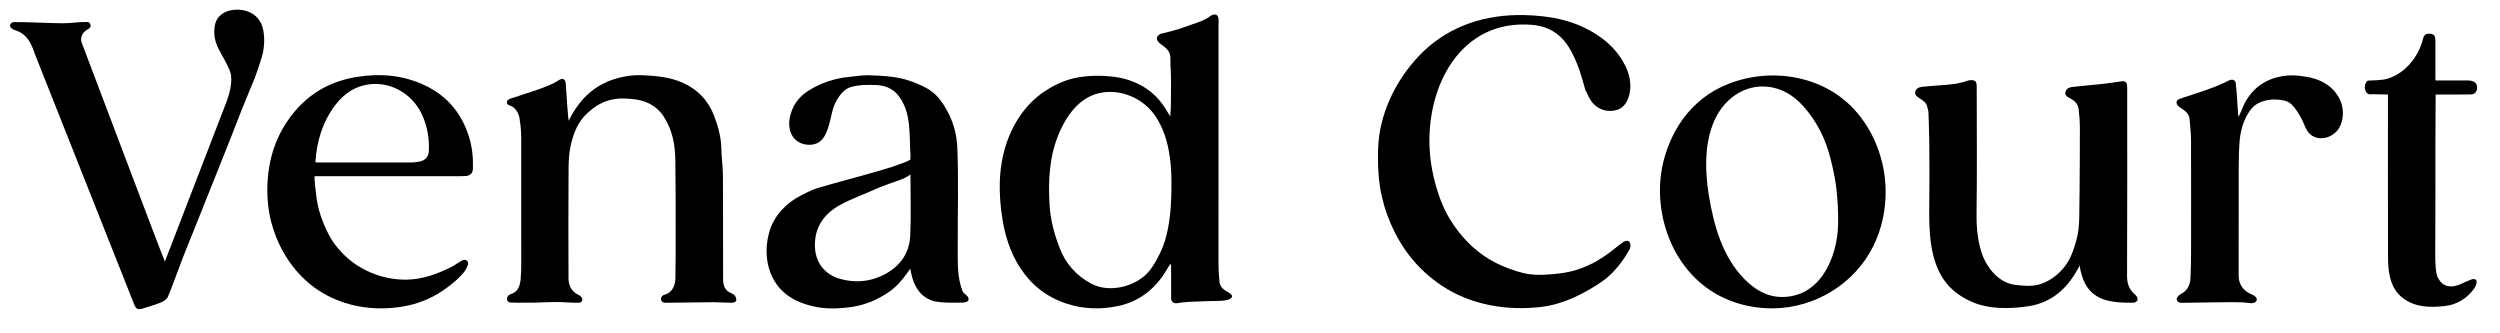
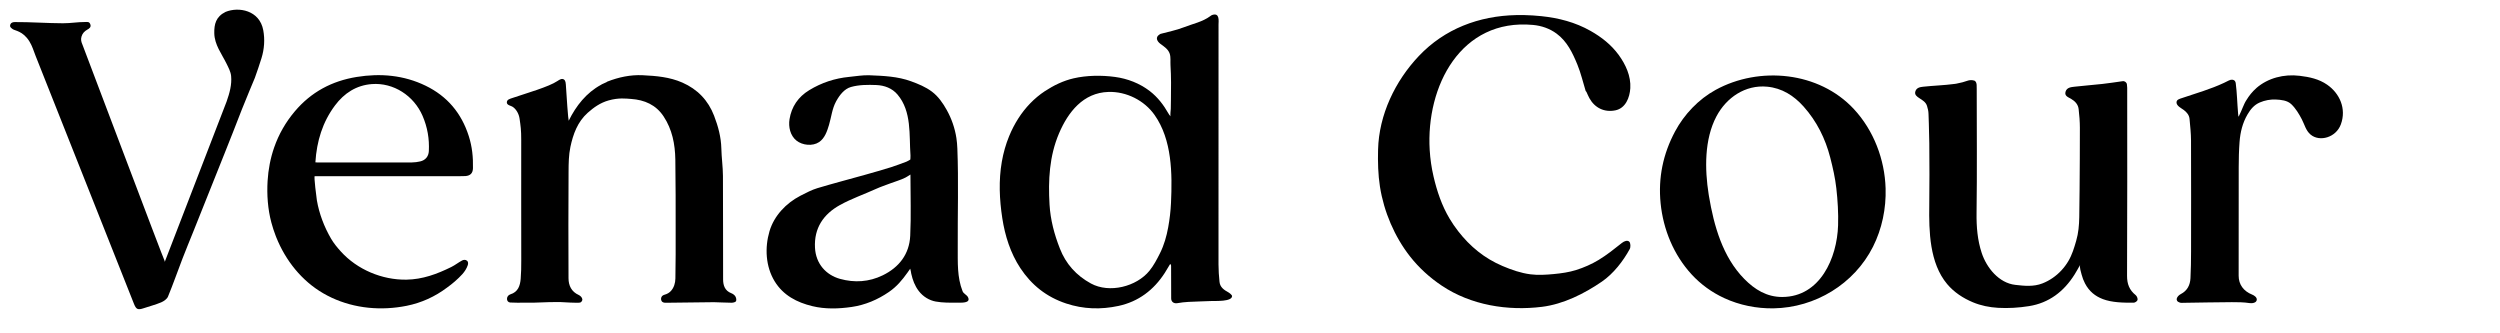
<svg xmlns="http://www.w3.org/2000/svg" id="Layer_1" data-name="Layer 1" viewBox="0 0 248 33">
  <defs>
    <style>      .cls-1 {        stroke-width: 0px;      }    </style>
  </defs>
  <path class="cls-1" d="m100.115,13.488c.247-.601.546-1.182.901-1.738.684-1.071,1.582-2.015,2.646-2.714.866-.569,1.827-1.032,2.84-1.266,1.298-.3,2.78-.317,4.099-.139,1.258.17,2.46.634,3.468,1.412.775.599,1.359,1.365,1.84,2.212.057.1.117.197.223.291-.07-.062.008-.637.01-.745.005-.29.01-.579.014-.869.009-.579.016-1.158.012-1.737s-.02-1.157-.055-1.735c-.023-.37.041-.771-.076-1.13-.148-.455-.564-.711-.926-.981-.316-.235-.545-.641-.093-.923.034-.021.068-.043.103-.064.773-.212,1.57-.361,2.312-.653.88-.346,1.858-.536,2.63-1.11.058-.043.116-.089.184-.112.775-.263.632.618.632.942-.011,7.933-.009,15.867-.003,23.8,0,.579.041,1.16.101,1.736.054.525.438.796.871,1.031.093.051.376.257.374.379-.01.563-1.663.471-1.975.484-.781.034-1.563.048-2.343.089-.371.019-.743.062-1.108.126-.339.06-.613-.12-.615-.466-.007-1.079-.005-2.158-.008-3.237,0-.052-.004-.104-.088-.189-.179.297-.35.598-.537.889-1.095,1.701-2.619,2.854-4.593,3.278-1.732.372-3.471.33-5.196-.243-1.945-.645-3.433-1.83-4.543-3.513-.976-1.48-1.521-3.204-1.788-4.946-.284-1.852-.37-3.755-.046-5.607.153-.874.395-1.733.733-2.554Zm9.84-4.368c-2.5.072-4.004,2.001-4.903,4.117-.958,2.255-1.08,4.635-.937,7.065.088,1.501.475,2.961,1.028,4.361.587,1.51,1.622,2.666,3.075,3.458,1.834,1,4.53.317,5.813-1.269.426-.527.74-1.135,1.043-1.739.405-.807.649-1.678.811-2.564.146-.802.243-1.619.279-2.433.129-2.898.111-6.241-1.631-8.712-1.02-1.446-2.794-2.337-4.576-2.285Z" />
  <path class="cls-1" d="m65.78,29.293c.096-.055.211-.074.316-.115.131-.05.255-.124.361-.217.203-.179.346-.418.432-.673.071-.213.106-.437.11-.661.033-1.589.028-3.179.026-4.768-.002-2.347.007-4.693-.032-7.04-.025-1.516-.31-2.986-1.168-4.278-.758-1.142-1.886-1.632-3.22-1.726-.5-.035-1.224-.136-2.227.146-.821.231-1.462.682-2.071,1.223-1.018.906-1.455,2.13-1.724,3.399-.167.791-.176,1.624-.181,2.438-.02,3.529-.024,7.057-.005,10.586.004.718.287,1.33,1.015,1.657.157.07.345.248.358.435.005.071-.038.227-.188.305-.167.086-1.812-.038-2.004-.04-1.682-.015-1.93.082-3.612.063-.452-.005-.905.014-1.355-.018-.19-.013-.313-.164-.318-.35-.005-.21.132-.398.333-.459.768-.234.968-.854,1.027-1.541.051-.592.056-1.19.057-1.785.004-3.996-.016-7.992-.004-11.987.003-1.006-.064-1.412-.162-2.107-.073-.519-.35-.946-.651-1.159-.201-.151-.614-.17-.614-.461,0-.291.298-.353.574-.448,1.378-.471,3.592-1.097,4.442-1.673,0,0,.307-.228.49-.207.22.025.325.182.346.536.066,1.119.233,3.5.285,3.609.735-1.492,1.76-2.781,3.199-3.56.034-.021.067-.041.101-.062.147-.067.295-.134.442-.201.028-.019.055-.038.083-.057,1.13-.443,2.302-.693,3.515-.635,1.341.064,2.681.177,3.937.73,1.505.662,2.562,1.768,3.145,3.287.4,1.042.695,2.119.721,3.256.021.906.153,1.81.158,2.715.02,3.425.002,6.851.016,10.276.003.586.177,1.116.813,1.359.154.059.318.176.402.313.08.132.129.359.066.477-.055.103-.286.154-.439.155-.542.003-1.395-.055-1.749-.054-.717.002-4.25.06-4.79.057-.145,0-.32-.029-.401-.165-.09-.152-.074-.36.042-.494.03-.035.064-.061.101-.082Z" />
  <path class="cls-1" d="m208.582,29.661c-.714-.272-1.331-.742-1.752-1.55-.142-.273-.252-.561-.33-.859-.051-.197-.248-.804-.143-.987-.223.386-.38.682-.558.964-1.062,1.689-2.536,2.824-4.527,3.14-1.006.16-2.047.226-3.063.167-.856-.049-1.704-.219-2.495-.549-.972-.405-1.874-.995-2.555-1.806-1.75-2.084-1.813-5.231-1.775-7.804.03-2.054.018-4.108.003-6.162-.005-.641-.023-1.282-.044-1.922-.011-.328-.022-.656-.033-.984-.01-.31-.062-.508-.148-.795-.228-.757-1.347-.788-1.16-1.438.109-.378.467-.44.774-.473,1.037-.112,2.07-.137,3.117-.277,0,0,.187-.011.784-.162.444-.112.704-.311,1.194-.163.301.154.195.683.221.813.002,4.21.041,8.126-.016,12.335-.018,1.356.092,2.675.511,3.945.482,1.461,1.698,2.98,3.331,3.165.904.103,1.81.199,2.69-.144.716-.28,1.362-.728,1.884-1.291.264-.285.498-.598.695-.933.372-.633.569-1.3.77-1.994.229-.79.292-1.547.307-2.364.016-.926.025-1.852.033-2.778.018-2.026.029-4.052.028-6.079,0-.618-.051-1.24-.123-1.854-.054-.466-.355-.784-.758-1.021-.27-.159-.671-.275-.539-.708.128-.42.546-.451.901-.492.913-.106,1.831-.168,2.744-.272.663-.075,1.323-.175,2.016-.274.205-.029.398.113.426.318.016.117.028.229.028.34.003,6.215.015,12.429-.015,18.644-.004.816.231,1.42.854,1.919.121.097.213.326.189.474-.018.113-.239.276-.37.277-1.05.008-2.158-.006-3.098-.363Z" />
  <path class="cls-1" d="m157.299,9.028c-.268-.871-.474-1.768-.818-2.608-.475-1.16-1.019-2.314-2.069-3.086-.683-.503-1.49-.783-2.337-.861-7.159-.664-10.63,6.075-10.249,12.411.053.882.18,1.759.38,2.62.339,1.458.819,2.888,1.589,4.179.259.435.546.854.857,1.254,1.175,1.513,2.607,2.691,4.4,3.452.901.382,1.813.7,2.767.823.757.098,1.544.047,2.31-.025.752-.071,1.518-.178,2.235-.405.77-.244,1.529-.579,2.22-.996.812-.49,1.559-1.092,2.304-1.683.253-.201.556-.294.732-.131.136.127.153.541.049.733-.65,1.195-1.62,2.447-2.762,3.231-1.727,1.186-3.822,2.238-5.939,2.501-3.411.424-7.052-.162-9.942-2.097-1.186-.794-2.267-1.772-3.148-2.896-1.542-1.965-2.597-4.442-2.987-6.924-.189-1.203-.217-2.444-.187-3.666.084-3.46,1.688-6.809,4.046-9.299,2.556-2.7,5.967-3.979,9.651-4.058.55-.012,1.101,0,1.651.035.281.018.561.041.841.07,1.717.177,3.375.603,4.898,1.468,1.086.616,2.051,1.375,2.785,2.383.69.947,1.222,2.098,1.15,3.295-.056.925-.465,1.994-1.485,2.199-1.084.218-2.036-.233-2.578-1.215-.109-.198-.193-.41-.289-.616-.025-.03-.05-.059-.075-.089Z" />
  <path class="cls-1" d="m94.969,14.715c.13,3.277.021,6.563.039,9.841.008,1.471-.069,2.939.478,4.331.103.26.415.352.538.594.322.631-.732.537-1.037.54-.723.009-1.452.021-2.166-.109-.626-.114-1.243-.475-1.679-1.044-.396-.516-.604-1.092-.744-1.709-.02-.09-.065-.419-.104-.505,0,0-.161.232-.262.374-.547.767-1.066,1.392-1.846,1.931-1.108.765-2.368,1.299-3.701,1.491-1.306.188-2.625.229-3.903-.081-1.52-.368-2.882-1.066-3.736-2.463-.901-1.474-.993-3.34-.511-4.971.454-1.536,1.645-2.779,3.048-3.508.028-.014.056-.029.083-.043.526-.264,1.053-.549,1.612-.717,1.568-.471,3.155-.883,4.732-1.326.864-.243,1.728-.489,2.585-.756.519-.162,1.024-.366,1.535-.552.125-.046.373-.205.373-.205,0,0,.026-.258.017-.398-.145-2.058.137-4.364-1.283-6.047-.539-.64-1.309-.916-2.105-.948-.842-.034-1.728-.032-2.525.196-.64.183-1.11.779-1.458,1.409-.409.742-.478,1.572-.714,2.358-.184.616-.42,1.319-.981,1.696-.643.432-1.654.324-2.245-.148-.62-.495-.81-1.361-.689-2.119.199-1.242.857-2.213,1.953-2.881,1.223-.746,2.542-1.181,3.963-1.319.671-.065,1.346-.187,2.015-.161,1.394.055,2.799.111,4.131.598.709.259,1.451.562,2.068,1.028.632.477,1.081,1.129,1.464,1.813.483.862.811,1.811.961,2.788.052.338.079.678.093,1.02Zm-4.654,2.601c-.193.118-.334.219-.487.297-.489.25-1.024.391-1.523.582-.46.175-.952.338-1.412.547-1.189.541-2.438.97-3.575,1.6-1.625.9-2.574,2.278-2.471,4.235.086,1.616,1.115,2.702,2.475,3.085,1.439.404,2.889.311,4.245-.35,1.624-.791,2.639-2.1,2.727-3.918.096-1.992.022-3.993.022-6.077Z" />
  <path class="cls-1" d="m22.483,10.062c.286-.818.527-1.657.444-2.524-.041-.426-.271-.846-.466-1.244-.477-.971-1.181-1.851-1.204-2.999-.018-.886.156-1.642,1.12-2.115,1.297-.533,3.373-.167,3.739,1.819.169.916.105,1.866-.177,2.775-.203.655-.426,1.305-.657,1.95-.044.122-.943,2.233-1.288,3.13-1.117,2.903-2.289,5.785-3.44,8.674-.45,1.13-.902,2.259-1.354,3.388-.366.914-.746,1.824-1.1,2.743-.482,1.252-.922,2.521-1.434,3.761-.102.247-.416.464-.682.576-.557.234-1.148.383-1.723.577-.598.201-.752.123-.981-.455-.689-1.741-9.028-22.743-9.745-24.565-.194-.492-.334-.994-.624-1.456-.648-1.036-1.445-1.047-1.644-1.204-.133-.105-.362-.211-.225-.505.072-.156.275-.197.425-.198,1.49-.013,3.282.117,4.772.118.847,0,1.391-.126,2.238-.126.191,0,.369-.046.475.209.127.305-.116.449-.264.532-.303.172-.505.368-.605.71-.087.298-.018.536.099.804.12.274,8.063,21.368,8.175,21.508l6.126-15.881Zm-6.136,15.891l-.029-.058c-.02.021.016.081.029.058Z" />
  <path class="cls-1" d="m170.186,8.919c4.347-2.384,10.261-1.817,13.716,1.898,1.968,2.116,3.063,4.993,3.15,7.87.06,1.99-.354,4.01-1.252,5.791-1.865,3.696-5.728,6.04-9.852,6.109-1.689.028-3.384-.311-4.918-1.022-1.209-.56-2.307-1.352-3.211-2.332-1.784-1.935-2.827-4.464-3.087-7.071-.252-2.531.242-4.892,1.433-7.122.905-1.693,2.333-3.196,4.021-4.121Zm6.629,20.541c3.741-.02,5.423-3.858,5.523-7.111.037-1.221-.037-2.455-.174-3.671-.115-1.026-.347-2.046-.605-3.048-.485-1.884-1.334-3.596-2.639-5.057-.968-1.084-2.147-1.836-3.619-1.974-2.165-.204-4.042,1.075-5.032,2.946-1.207,2.28-1.162,5.248-.771,7.724.01.06.019.121.029.181.494,2.947,1.359,6.045,3.513,8.227,1.027,1.04,2.223,1.792,3.775,1.784Z" />
  <path class="cls-1" d="m32.889,29.525c-.273-.128-.542-.268-.806-.42-2.154-1.241-3.758-3.269-4.676-5.561-.023-.058-.046-.116-.068-.175-.163-.424-.304-.857-.421-1.296-.354-1.325-.455-2.758-.373-4.123.068-1.13.28-2.256.653-3.326.46-1.318,1.141-2.505,2.049-3.58,1.62-1.918,3.685-3.013,6.134-3.41,2.36-.382,4.671-.182,6.841.87,2.14,1.038,3.552,2.712,4.282,5.001.335,1.051.44,2.097.414,3.177-.012.496-.256.745-.745.784-.16.013-.321.01-.481.01-4.644,0-9.287,0-13.931,0-.171,0-.342,0-.54,0-.101,0,.18,2.204.213,2.395.228,1.33.723,2.63,1.401,3.794.28.48.604.87.975,1.281,1.624,1.797,4.092,2.834,6.509,2.796,1.604-.025,3.028-.553,4.452-1.256.375-.185.702-.452,1.072-.647.13-.069.331-.107.494.031.125.105.11.305.066.436-.23.682-.761,1.14-1.273,1.605-.244.222-.514.416-.779.615-1.199.903-2.539,1.514-4.006,1.809-2.51.505-5.142.275-7.456-.808Zm-1.603-13.421c.11.007.18.015.251.015,3.11,0,6.221.002,9.331-.006.269,0,.543-.041.807-.099.535-.118.839-.5.866-1.029.061-1.211-.136-2.368-.62-3.488-.865-2.004-2.876-3.32-5.037-3.157-1.534.116-2.74.899-3.654,2.121-1.238,1.656-1.811,3.546-1.944,5.642Z" />
  <path class="cls-1" d="m223.84,8.727c1.145-.988,2.716-1.399,4.291-1.207.978.119,1.905.315,2.726.885,1.231.856,1.928,2.367,1.356,3.931-.479,1.31-2.108,1.766-3.003,1.014-.47-.394-.597-.99-.868-1.512-.271-.523-.615-1.095-1.049-1.505-.401-.379-1.006-.435-1.533-.46-.545-.025-1.088.078-1.588.291-.56.239-.922.679-1.219,1.187-.493.844-.717,1.768-.789,2.725-.063.836-.082,1.676-.084,2.515-.01,3.588-.008,7.177-.006,10.765,0,.865.482,1.528,1.346,1.872.193.077.474.262.452.509-.029.321-.472.367-.719.329-.576-.088-1.168-.095-1.753-.092-1.587.009-3.175.042-4.762.064-.132.002-.273.018-.395-.019-.558-.172-.284-.653.09-.846.647-.334.927-.896.961-1.578.043-.872.058-1.746.059-2.619.006-3.676.01-7.352-.004-11.029-.003-.717-.081-1.435-.147-2.151-.035-.379-.271-.657-.564-.88-.233-.177-.73-.404-.729-.753,0-.29.299-.354.578-.448,1.389-.47,2.81-.873,4.136-1.497.383-.18.603-.333.8-.313.299.03.345.229.363.369.063.472.095.948.126,1.423.034.514.058,1.029.104,1.542.01.116.022.232.035.348-.002-.02.056-.091.067-.112.14-.271.248-.556.37-.835.103-.238.206-.489.352-.705.266-.438.583-.837.969-1.177.011-.01.023-.02.034-.03Z" />
-   <path class="cls-1" d="m240.03,4.827c.149-.333.268-.68.351-1.035.097-.403.366-.479.712-.448.377.034.5.276.499.625-.004,1.269-.001,2.537,0,3.806,0,.055.009.111.016.205h2.234c.321,0,.642,0,.964,0,.323,0,.721.079.865.408.179.408-.031.969-.522.978-1.166.021-2.333.011-3.533.011.003,1.584-.024,3.074-.023,4.605,0,.007,0,.014,0,.022,0,1.57.001,3.14,0,4.71,0,1.57-.003,3.14-.008,4.71-.002.667-.023,1.335-.008,2.002.016.743.042,1.627.213,2.015.26.591.771,1.119,1.716.936.46-.089.872-.344,1.31-.511.167-.064.39-.181.525-.184.648-.014.205.796.071.978-.711.968-1.713,1.562-2.838,1.692-1.497.173-3.047.173-4.328-.878-.643-.528-.994-1.258-1.171-2.043-.137-.607-.183-1.244-.185-1.869-.013-5.293-.006-10.586-.005-15.879,0-.085,0-.171,0-.305-.525,0-1.297-.045-1.792-.026-.416.016-.696-.687-.346-1.227.018-.027.037-.054.061-.074.104-.086.313-.061.441-.068.19-.01.381-.017.571-.028.365-.021.734-.057,1.085-.167,1.262-.396,2.275-1.372,2.902-2.516.079-.145.153-.293.221-.444Z" />
</svg>